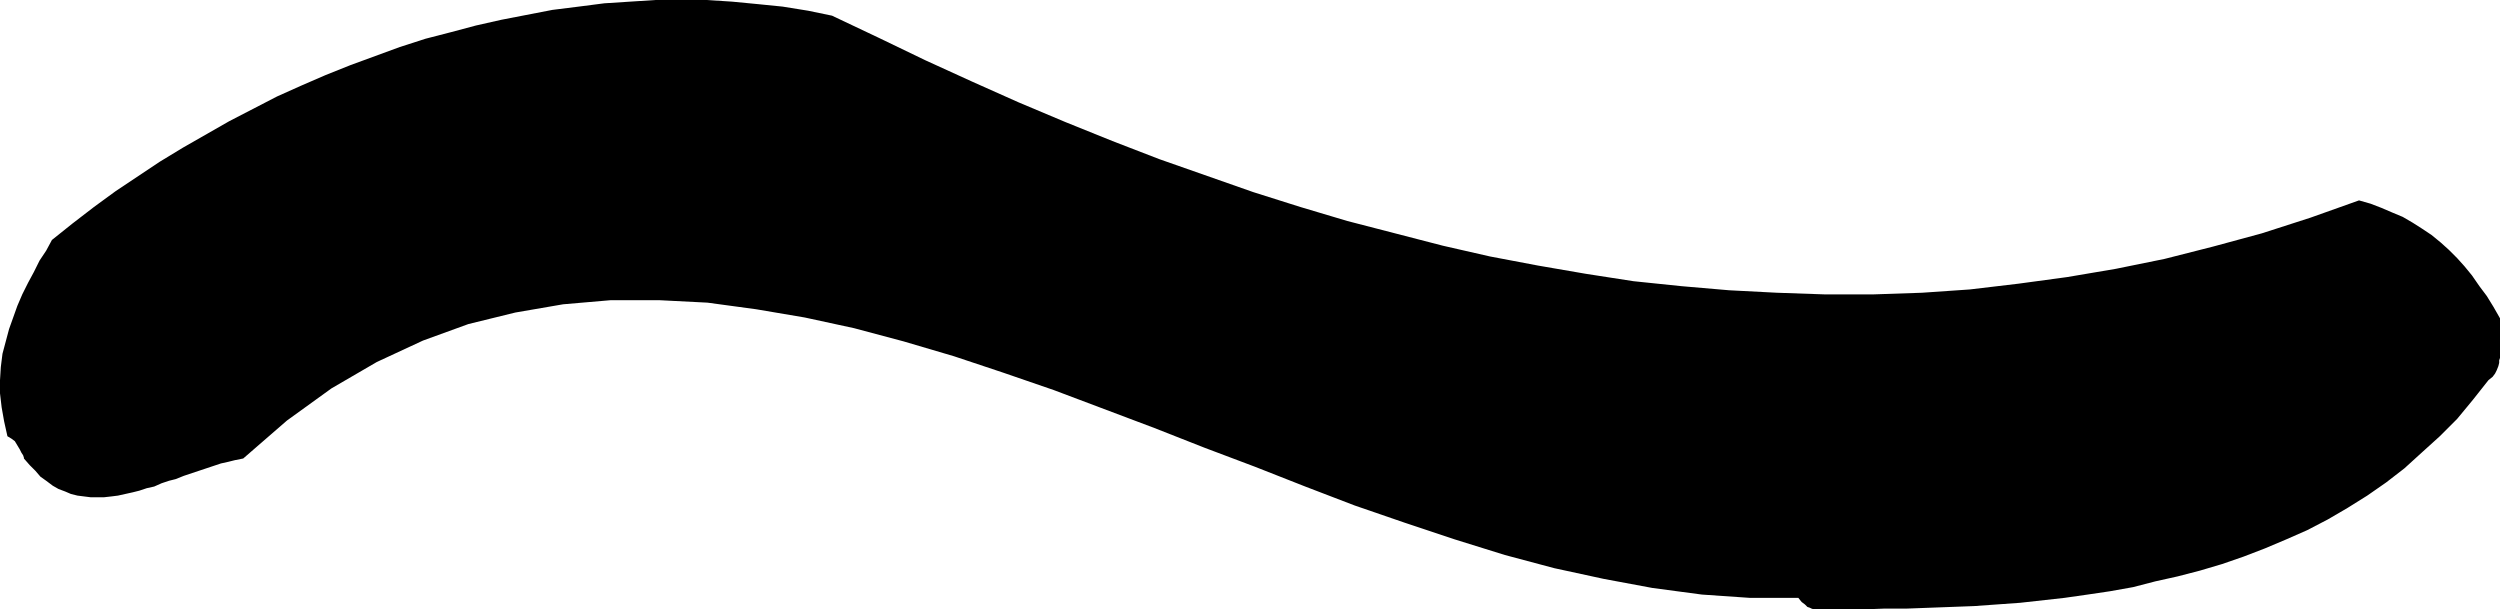
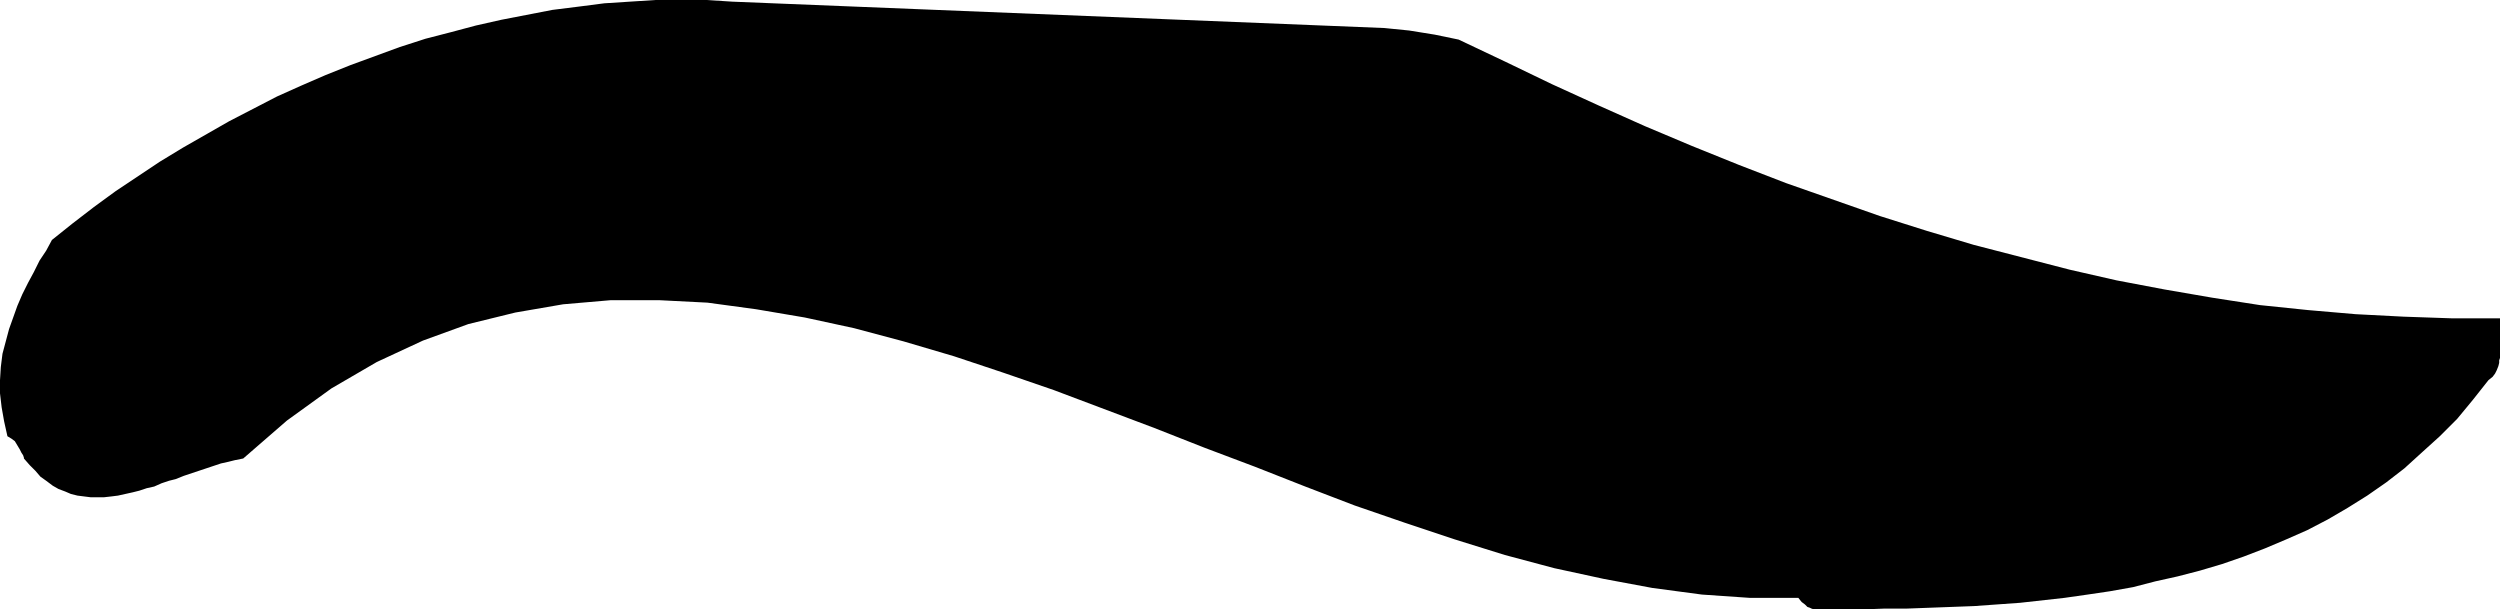
<svg xmlns="http://www.w3.org/2000/svg" xmlns:ns1="http://sodipodi.sourceforge.net/DTD/sodipodi-0.dtd" xmlns:ns2="http://www.inkscape.org/namespaces/inkscape" version="1.0" width="129.638mm" height="31.601mm" id="svg1" ns1:docname="Stroke 46.wmf">
  <ns1:namedview id="namedview1" pagecolor="#ffffff" bordercolor="#000000" borderopacity="0.25" ns2:showpageshadow="2" ns2:pageopacity="0.0" ns2:pagecheckerboard="0" ns2:deskcolor="#d1d1d1" ns2:document-units="mm" />
  <defs id="defs1">
    <pattern id="WMFhbasepattern" patternUnits="userSpaceOnUse" width="6" height="6" x="0" y="0" />
  </defs>
-   <path style="fill:#000000;fill-opacity:1;fill-rule:evenodd;stroke:none" d="m 356.812,119.436 h 4.202 4.202 l 4.202,-0.162 h 4.363 l 4.363,-0.162 4.363,-0.162 4.363,-0.162 4.525,-0.323 4.525,-0.323 4.363,-0.485 4.363,-0.485 4.525,-0.646 4.363,-0.646 4.525,-0.808 4.363,-1.131 4.363,-0.97 4.363,-1.131 4.363,-1.293 4.202,-1.455 4.202,-1.616 4.202,-1.778 4.04,-1.778 4.04,-2.101 3.878,-2.263 3.878,-2.424 3.717,-2.586 3.555,-2.748 3.555,-3.232 3.394,-3.071 3.394,-3.394 3.07,-3.717 3.07,-3.879 0.808,-0.646 0.485,-0.646 0.323,-0.646 0.323,-0.808 0.162,-0.646 v -0.485 l 0.162,-0.485 V 69.981 62.385 l -1.293,-2.263 -1.293,-2.101 -1.454,-1.939 -1.454,-2.101 -1.454,-1.778 -1.454,-1.616 -1.616,-1.616 -1.616,-1.455 -1.778,-1.455 -1.939,-1.293 -1.778,-1.131 -1.939,-1.131 -1.939,-0.808 -2.262,-0.97 -2.101,-0.808 -2.262,-0.646 -9.534,3.394 -9.534,3.071 -9.534,2.586 -9.534,2.424 -9.534,1.939 -9.534,1.616 -9.534,1.293 -9.534,1.131 -9.373,0.646 -9.534,0.323 h -9.534 l -9.373,-0.323 -9.373,-0.485 -9.373,-0.808 -9.373,-0.97 -9.373,-1.455 -9.373,-1.616 -9.373,-1.778 -9.211,-2.101 -9.373,-2.424 -9.373,-2.424 -9.211,-2.748 -9.211,-2.909 -9.211,-3.232 -9.211,-3.232 -9.211,-3.556 -9.211,-3.717 -9.211,-3.879 -9.05,-4.04 -9.211,-4.202 -9.05,-4.364 -9.211,-4.364 -4.686,-0.97 -5.01,-0.808 -4.848,-0.485 L 143.501,0.323 138.491,0 h -5.01 -5.01 l -5.01,0.323 -5.01,0.323 -5.01,0.646 -5.171,0.646 -5.01,0.97 -5.01,0.97 -5.01,1.131 -4.848,1.293 -5.01,1.293 -5.01,1.616 -4.848,1.778 -4.848,1.778 -4.848,1.939 -4.848,2.101 -4.686,2.101 -4.686,2.424 -4.686,2.424 -4.525,2.586 -4.525,2.586 -4.525,2.748 -4.363,2.909 -4.363,2.909 -4.202,3.071 -4.202,3.232 -4.04,3.232 -1.131,2.101 -1.293,1.939 L 6.626,53.334 5.494,55.435 4.363,57.698 3.394,59.96 2.586,62.223 1.778,64.486 1.131,66.91 0.485,69.334 0.162,71.92 0,74.506 v 2.586 l 0.323,2.748 0.485,2.748 0.646,2.909 0.808,0.485 0.646,0.485 0.485,0.808 0.485,0.808 0.323,0.646 0.323,0.485 0.162,0.485 v 0.162 l 1.131,1.293 1.131,1.131 0.97,1.131 1.131,0.808 1.293,0.97 1.131,0.646 1.293,0.485 1.131,0.485 1.293,0.323 1.293,0.162 1.293,0.162 h 1.293 1.293 l 1.454,-0.162 1.293,-0.162 1.454,-0.323 1.454,-0.323 1.293,-0.323 1.454,-0.485 1.454,-0.323 1.454,-0.646 1.454,-0.485 1.293,-0.323 1.616,-0.646 1.454,-0.485 1.454,-0.485 1.454,-0.485 1.454,-0.485 1.454,-0.485 1.454,-0.323 1.293,-0.323 1.616,-0.323 8.565,-7.434 8.726,-6.303 8.888,-5.172 9.05,-4.202 8.888,-3.232 9.211,-2.263 9.373,-1.616 9.373,-0.808 h 9.373 l 9.534,0.485 9.534,1.293 9.534,1.616 9.696,2.101 9.696,2.586 9.858,2.909 9.696,3.232 9.858,3.394 9.858,3.717 9.858,3.717 9.858,3.879 9.858,3.717 9.858,3.879 9.696,3.717 9.858,3.394 9.696,3.232 9.858,3.071 9.696,2.586 9.696,2.101 9.534,1.778 9.696,1.293 9.373,0.646 h 9.534 l 0.646,0.808 0.646,0.485 0.485,0.485 0.485,0.162 0.323,0.162 0.485,0.162 h 0.646 z" id="path1" />
+   <path style="fill:#000000;fill-opacity:1;fill-rule:evenodd;stroke:none" d="m 356.812,119.436 h 4.202 4.202 l 4.202,-0.162 h 4.363 l 4.363,-0.162 4.363,-0.162 4.363,-0.162 4.525,-0.323 4.525,-0.323 4.363,-0.485 4.363,-0.485 4.525,-0.646 4.363,-0.646 4.525,-0.808 4.363,-1.131 4.363,-0.97 4.363,-1.131 4.363,-1.293 4.202,-1.455 4.202,-1.616 4.202,-1.778 4.04,-1.778 4.04,-2.101 3.878,-2.263 3.878,-2.424 3.717,-2.586 3.555,-2.748 3.555,-3.232 3.394,-3.071 3.394,-3.394 3.07,-3.717 3.07,-3.879 0.808,-0.646 0.485,-0.646 0.323,-0.646 0.323,-0.808 0.162,-0.646 v -0.485 l 0.162,-0.485 V 69.981 62.385 h -9.534 l -9.373,-0.323 -9.373,-0.485 -9.373,-0.808 -9.373,-0.97 -9.373,-1.455 -9.373,-1.616 -9.373,-1.778 -9.211,-2.101 -9.373,-2.424 -9.373,-2.424 -9.211,-2.748 -9.211,-2.909 -9.211,-3.232 -9.211,-3.232 -9.211,-3.556 -9.211,-3.717 -9.211,-3.879 -9.05,-4.04 -9.211,-4.202 -9.05,-4.364 -9.211,-4.364 -4.686,-0.97 -5.01,-0.808 -4.848,-0.485 L 143.501,0.323 138.491,0 h -5.01 -5.01 l -5.01,0.323 -5.01,0.323 -5.01,0.646 -5.171,0.646 -5.01,0.97 -5.01,0.97 -5.01,1.131 -4.848,1.293 -5.01,1.293 -5.01,1.616 -4.848,1.778 -4.848,1.778 -4.848,1.939 -4.848,2.101 -4.686,2.101 -4.686,2.424 -4.686,2.424 -4.525,2.586 -4.525,2.586 -4.525,2.748 -4.363,2.909 -4.363,2.909 -4.202,3.071 -4.202,3.232 -4.04,3.232 -1.131,2.101 -1.293,1.939 L 6.626,53.334 5.494,55.435 4.363,57.698 3.394,59.96 2.586,62.223 1.778,64.486 1.131,66.91 0.485,69.334 0.162,71.92 0,74.506 v 2.586 l 0.323,2.748 0.485,2.748 0.646,2.909 0.808,0.485 0.646,0.485 0.485,0.808 0.485,0.808 0.323,0.646 0.323,0.485 0.162,0.485 v 0.162 l 1.131,1.293 1.131,1.131 0.97,1.131 1.131,0.808 1.293,0.97 1.131,0.646 1.293,0.485 1.131,0.485 1.293,0.323 1.293,0.162 1.293,0.162 h 1.293 1.293 l 1.454,-0.162 1.293,-0.162 1.454,-0.323 1.454,-0.323 1.293,-0.323 1.454,-0.485 1.454,-0.323 1.454,-0.646 1.454,-0.485 1.293,-0.323 1.616,-0.646 1.454,-0.485 1.454,-0.485 1.454,-0.485 1.454,-0.485 1.454,-0.485 1.454,-0.323 1.293,-0.323 1.616,-0.323 8.565,-7.434 8.726,-6.303 8.888,-5.172 9.05,-4.202 8.888,-3.232 9.211,-2.263 9.373,-1.616 9.373,-0.808 h 9.373 l 9.534,0.485 9.534,1.293 9.534,1.616 9.696,2.101 9.696,2.586 9.858,2.909 9.696,3.232 9.858,3.394 9.858,3.717 9.858,3.717 9.858,3.879 9.858,3.717 9.858,3.879 9.696,3.717 9.858,3.394 9.696,3.232 9.858,3.071 9.696,2.586 9.696,2.101 9.534,1.778 9.696,1.293 9.373,0.646 h 9.534 l 0.646,0.808 0.646,0.485 0.485,0.485 0.485,0.162 0.323,0.162 0.485,0.162 h 0.646 z" id="path1" />
</svg>